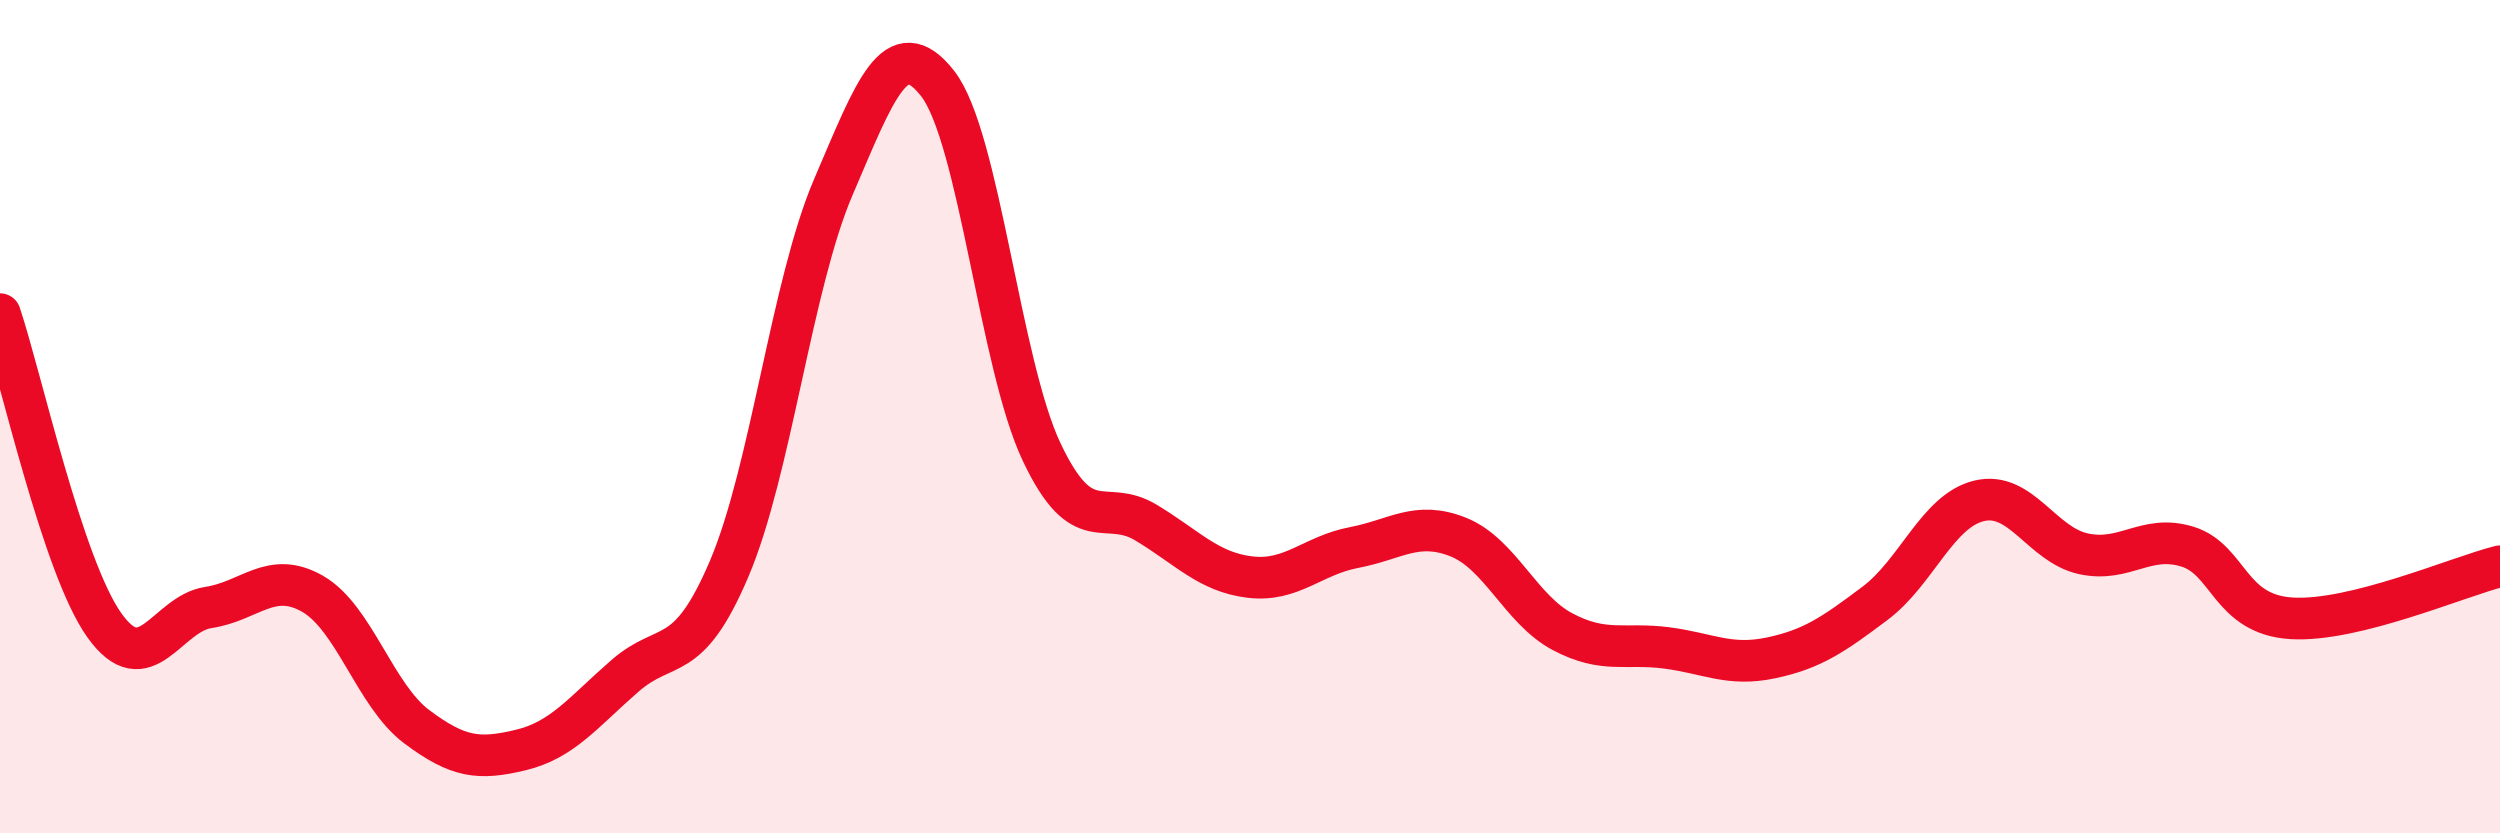
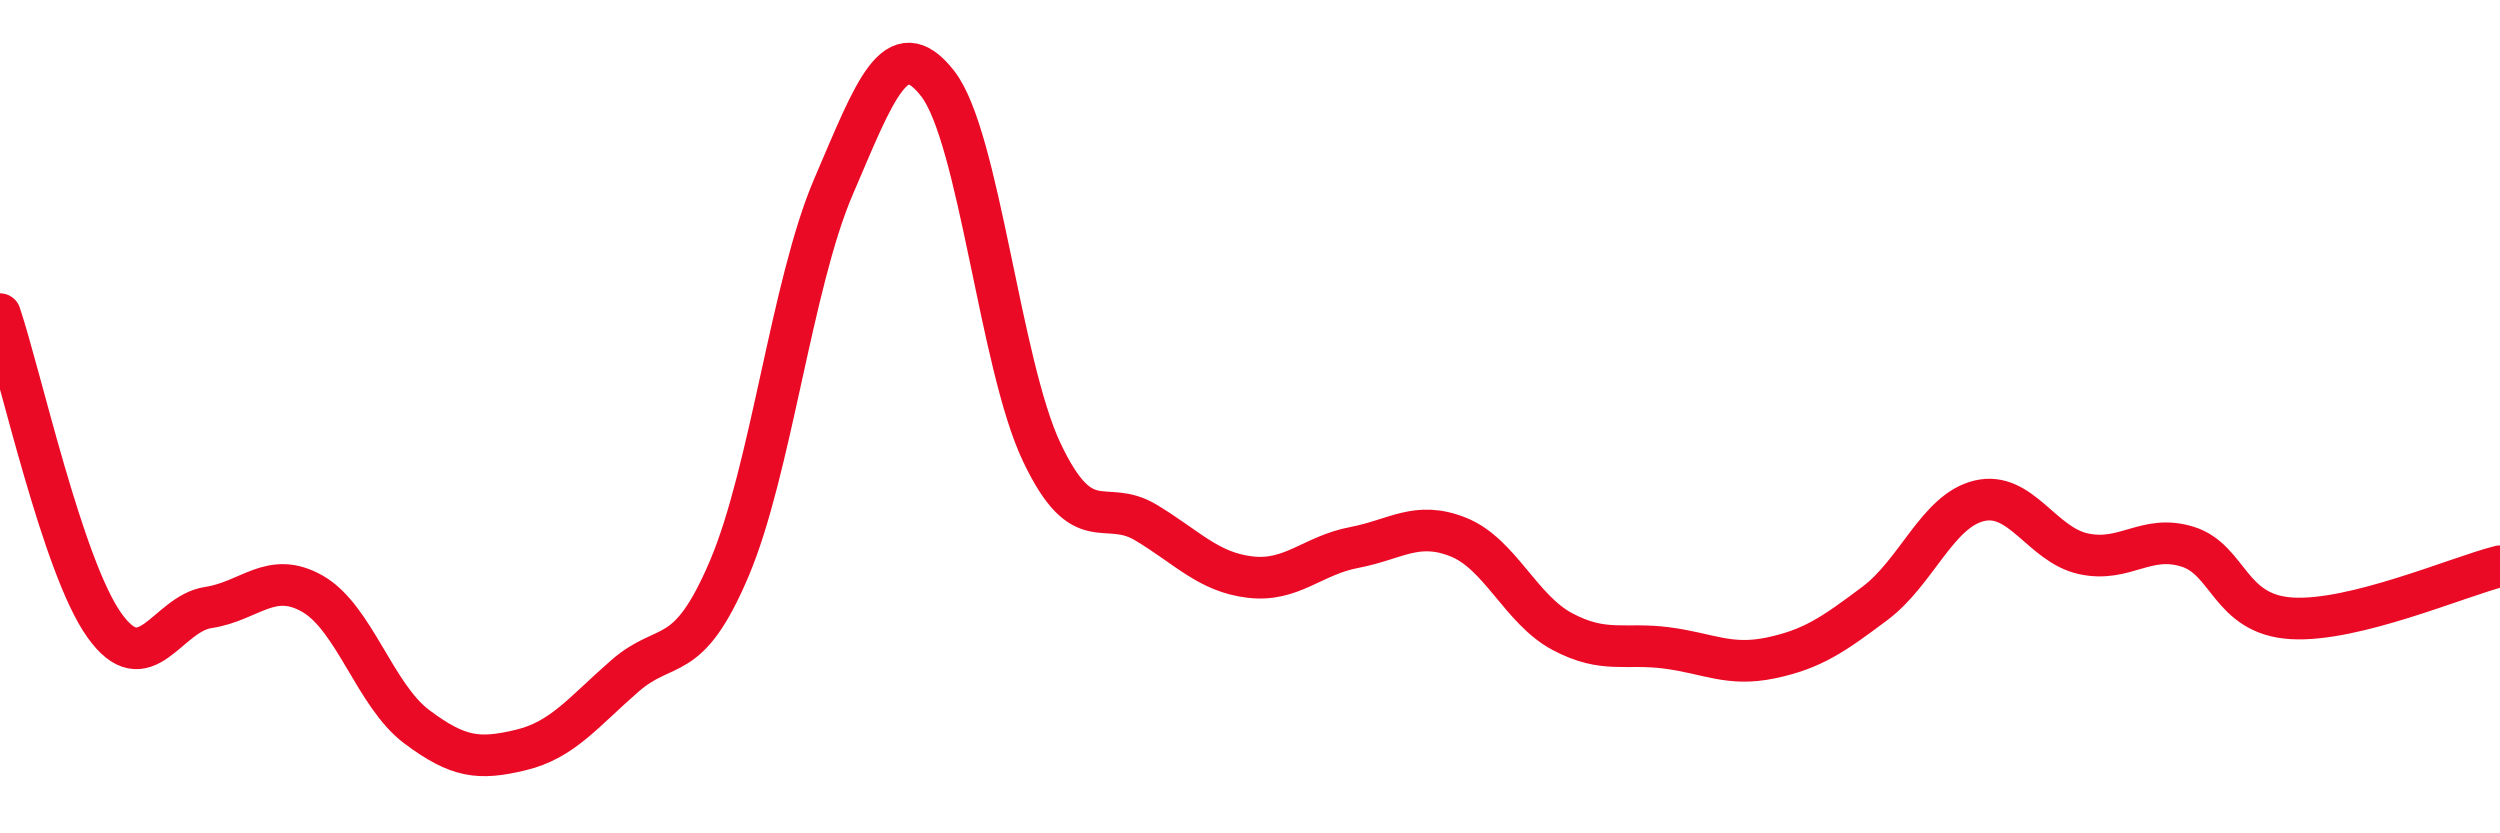
<svg xmlns="http://www.w3.org/2000/svg" width="60" height="20" viewBox="0 0 60 20">
-   <path d="M 0,7.54 C 0.5,9.03 1.5,13.59 2.5,15 C 3.5,16.41 4,14.73 5,14.58 C 6,14.43 6.5,13.68 7.5,14.25 C 8.5,14.82 9,16.69 10,17.44 C 11,18.19 11.5,18.24 12.5,18 C 13.5,17.76 14,17.09 15,16.22 C 16,15.35 16.5,16 17.5,13.65 C 18.5,11.3 19,6.82 20,4.49 C 21,2.16 21.5,0.73 22.5,2 C 23.5,3.27 24,8.74 25,10.85 C 26,12.96 26.5,11.94 27.5,12.54 C 28.5,13.14 29,13.73 30,13.85 C 31,13.97 31.5,13.33 32.5,13.14 C 33.5,12.95 34,12.49 35,12.89 C 36,13.29 36.5,14.63 37.5,15.16 C 38.5,15.69 39,15.42 40,15.55 C 41,15.68 41.5,16 42.5,15.79 C 43.5,15.58 44,15.23 45,14.48 C 46,13.73 46.5,12.26 47.5,12.02 C 48.5,11.78 49,13.07 50,13.29 C 51,13.51 51.5,12.81 52.5,13.12 C 53.5,13.43 53.5,14.75 55,14.84 C 56.5,14.93 59,13.84 60,13.59L60 20L0 20Z" fill="#EB0A25" opacity="0.1" stroke-linecap="round" stroke-linejoin="round" />
  <path d="M 0,7.54 C 0.5,9.03 1.5,13.59 2.5,15 C 3.5,16.41 4,14.73 5,14.58 C 6,14.43 6.5,13.68 7.5,14.25 C 8.5,14.82 9,16.69 10,17.44 C 11,18.19 11.5,18.24 12.5,18 C 13.5,17.76 14,17.09 15,16.22 C 16,15.35 16.5,16 17.5,13.65 C 18.5,11.3 19,6.82 20,4.49 C 21,2.16 21.5,0.73 22.5,2 C 23.5,3.27 24,8.74 25,10.85 C 26,12.96 26.5,11.94 27.5,12.54 C 28.5,13.14 29,13.73 30,13.85 C 31,13.97 31.5,13.33 32.5,13.14 C 33.5,12.95 34,12.49 35,12.89 C 36,13.29 36.5,14.63 37.5,15.16 C 38.5,15.69 39,15.42 40,15.55 C 41,15.68 41.5,16 42.5,15.79 C 43.5,15.58 44,15.23 45,14.48 C 46,13.73 46.5,12.26 47.5,12.02 C 48.5,11.78 49,13.07 50,13.29 C 51,13.51 51.5,12.81 52.5,13.12 C 53.5,13.43 53.5,14.75 55,14.84 C 56.5,14.93 59,13.84 60,13.59" stroke="#EB0A25" stroke-width="1" fill="none" stroke-linecap="round" stroke-linejoin="round" />
</svg>